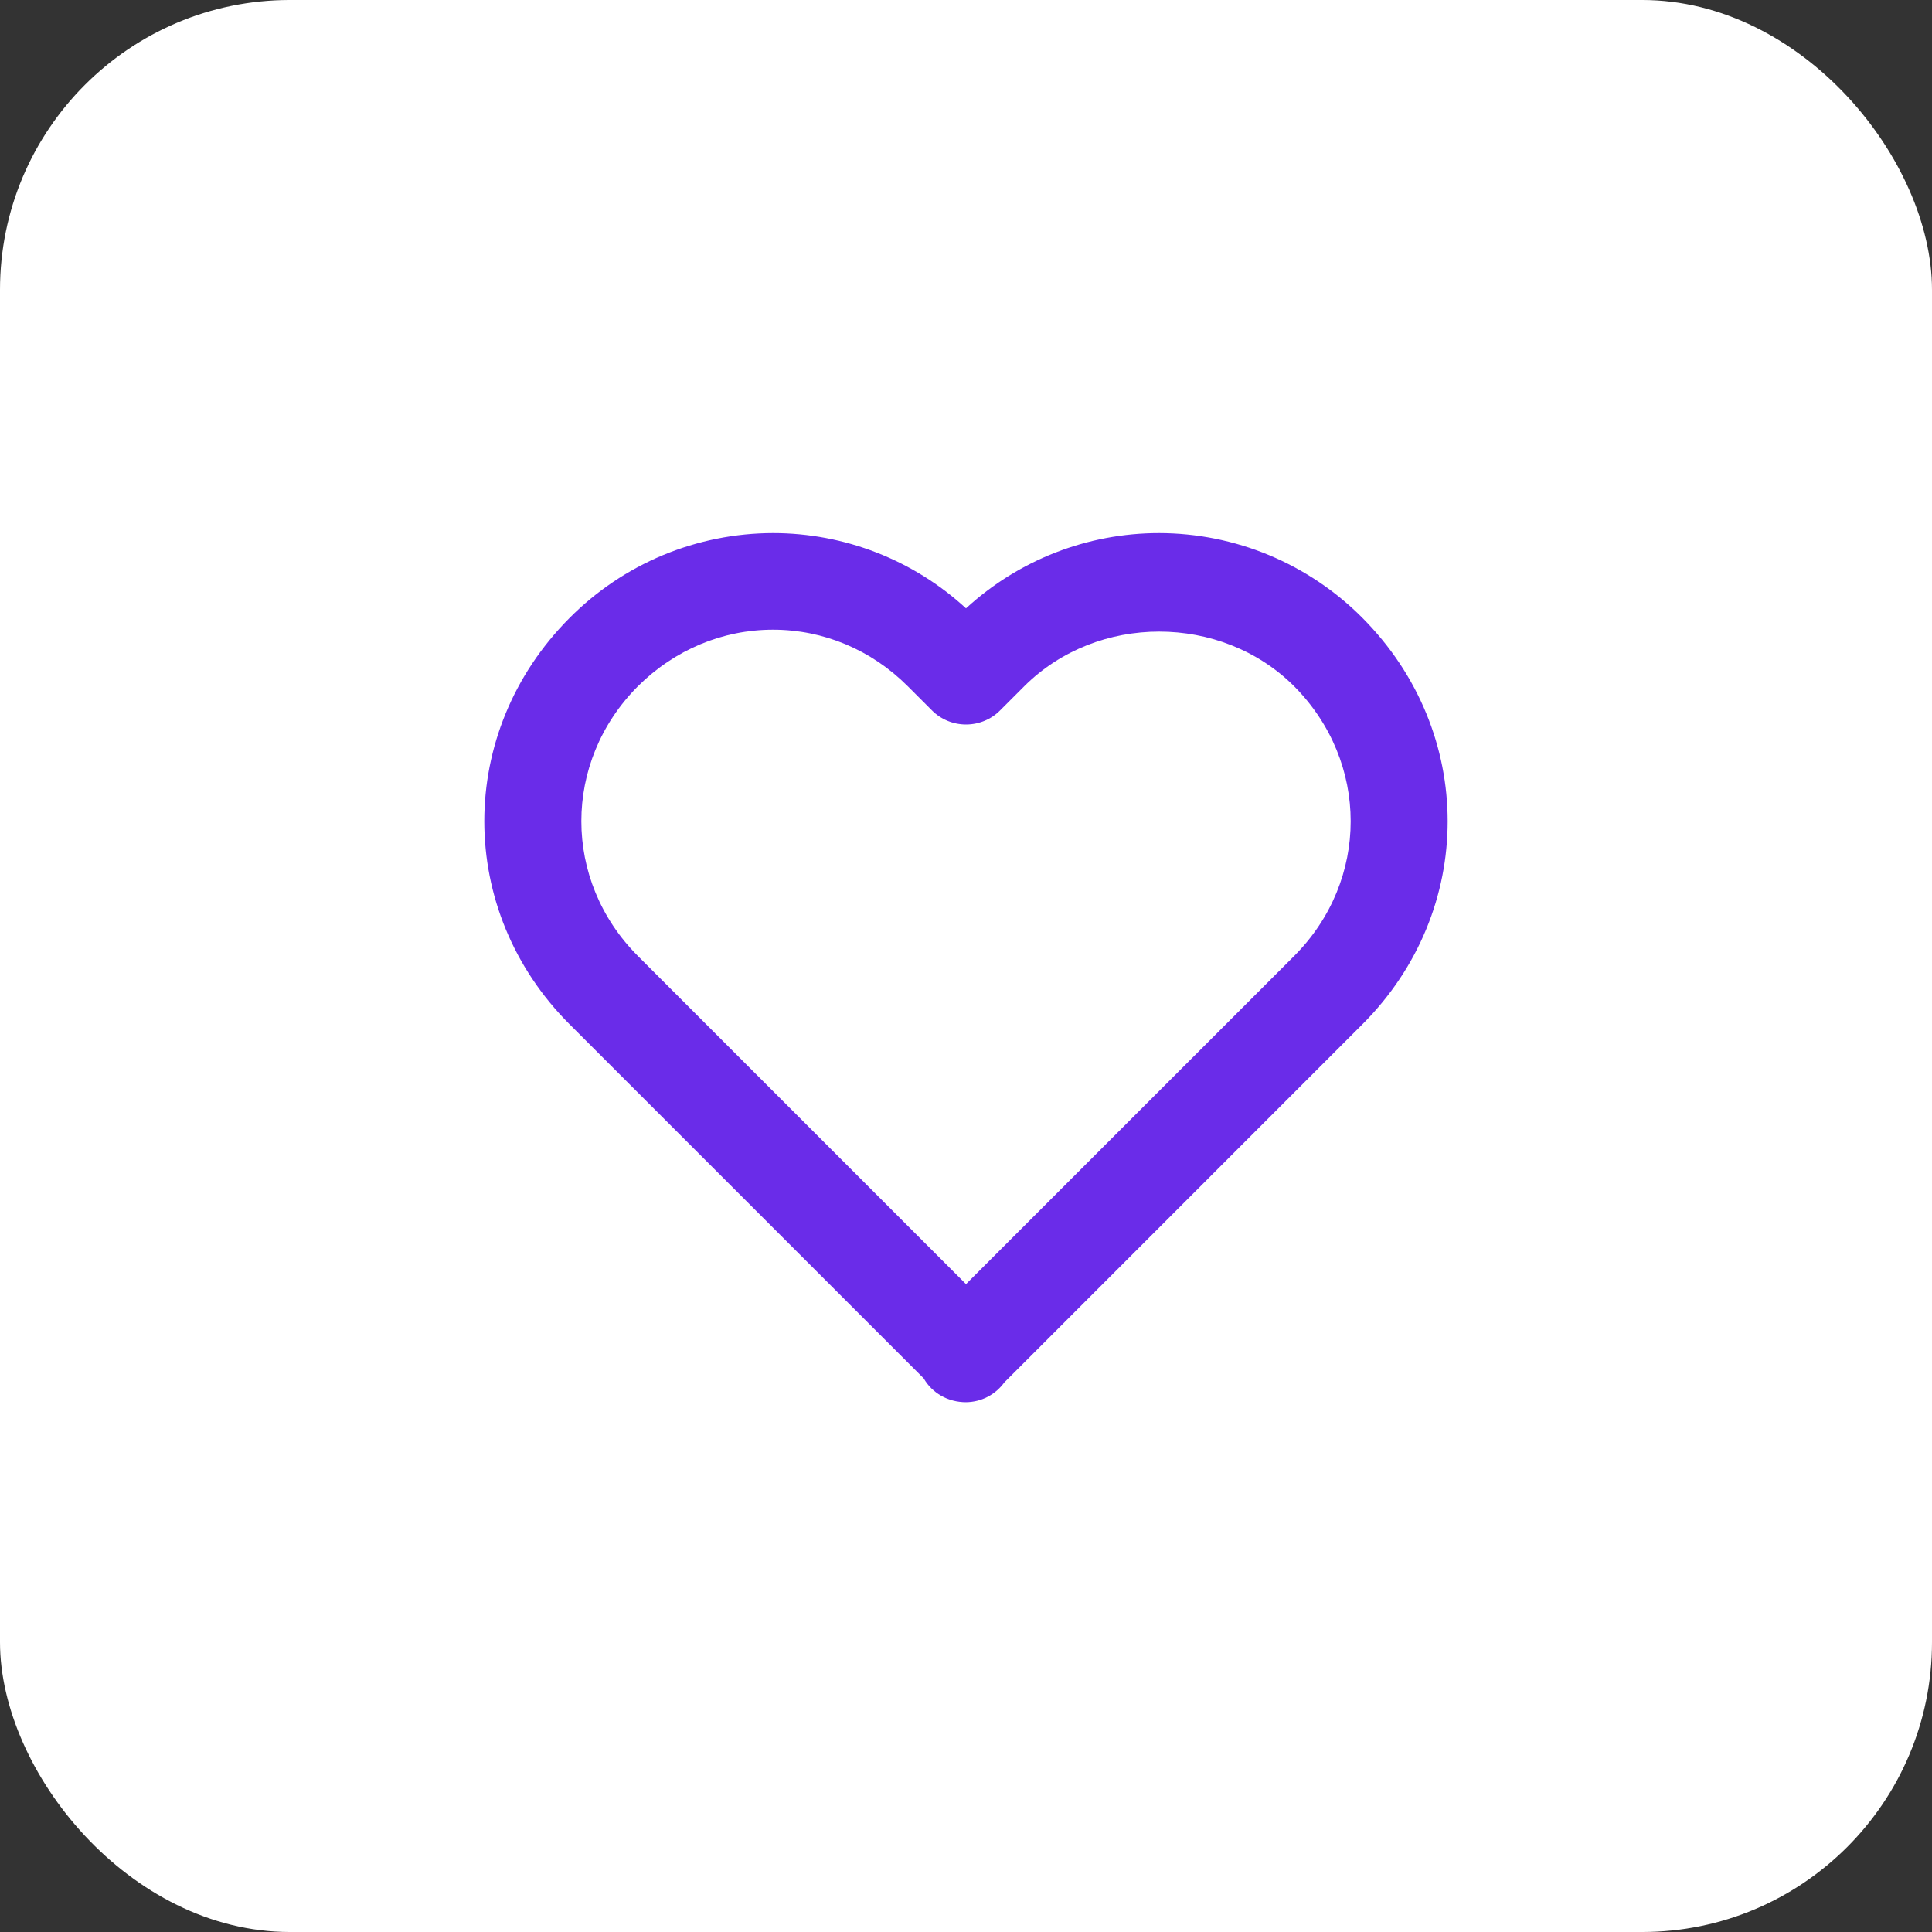
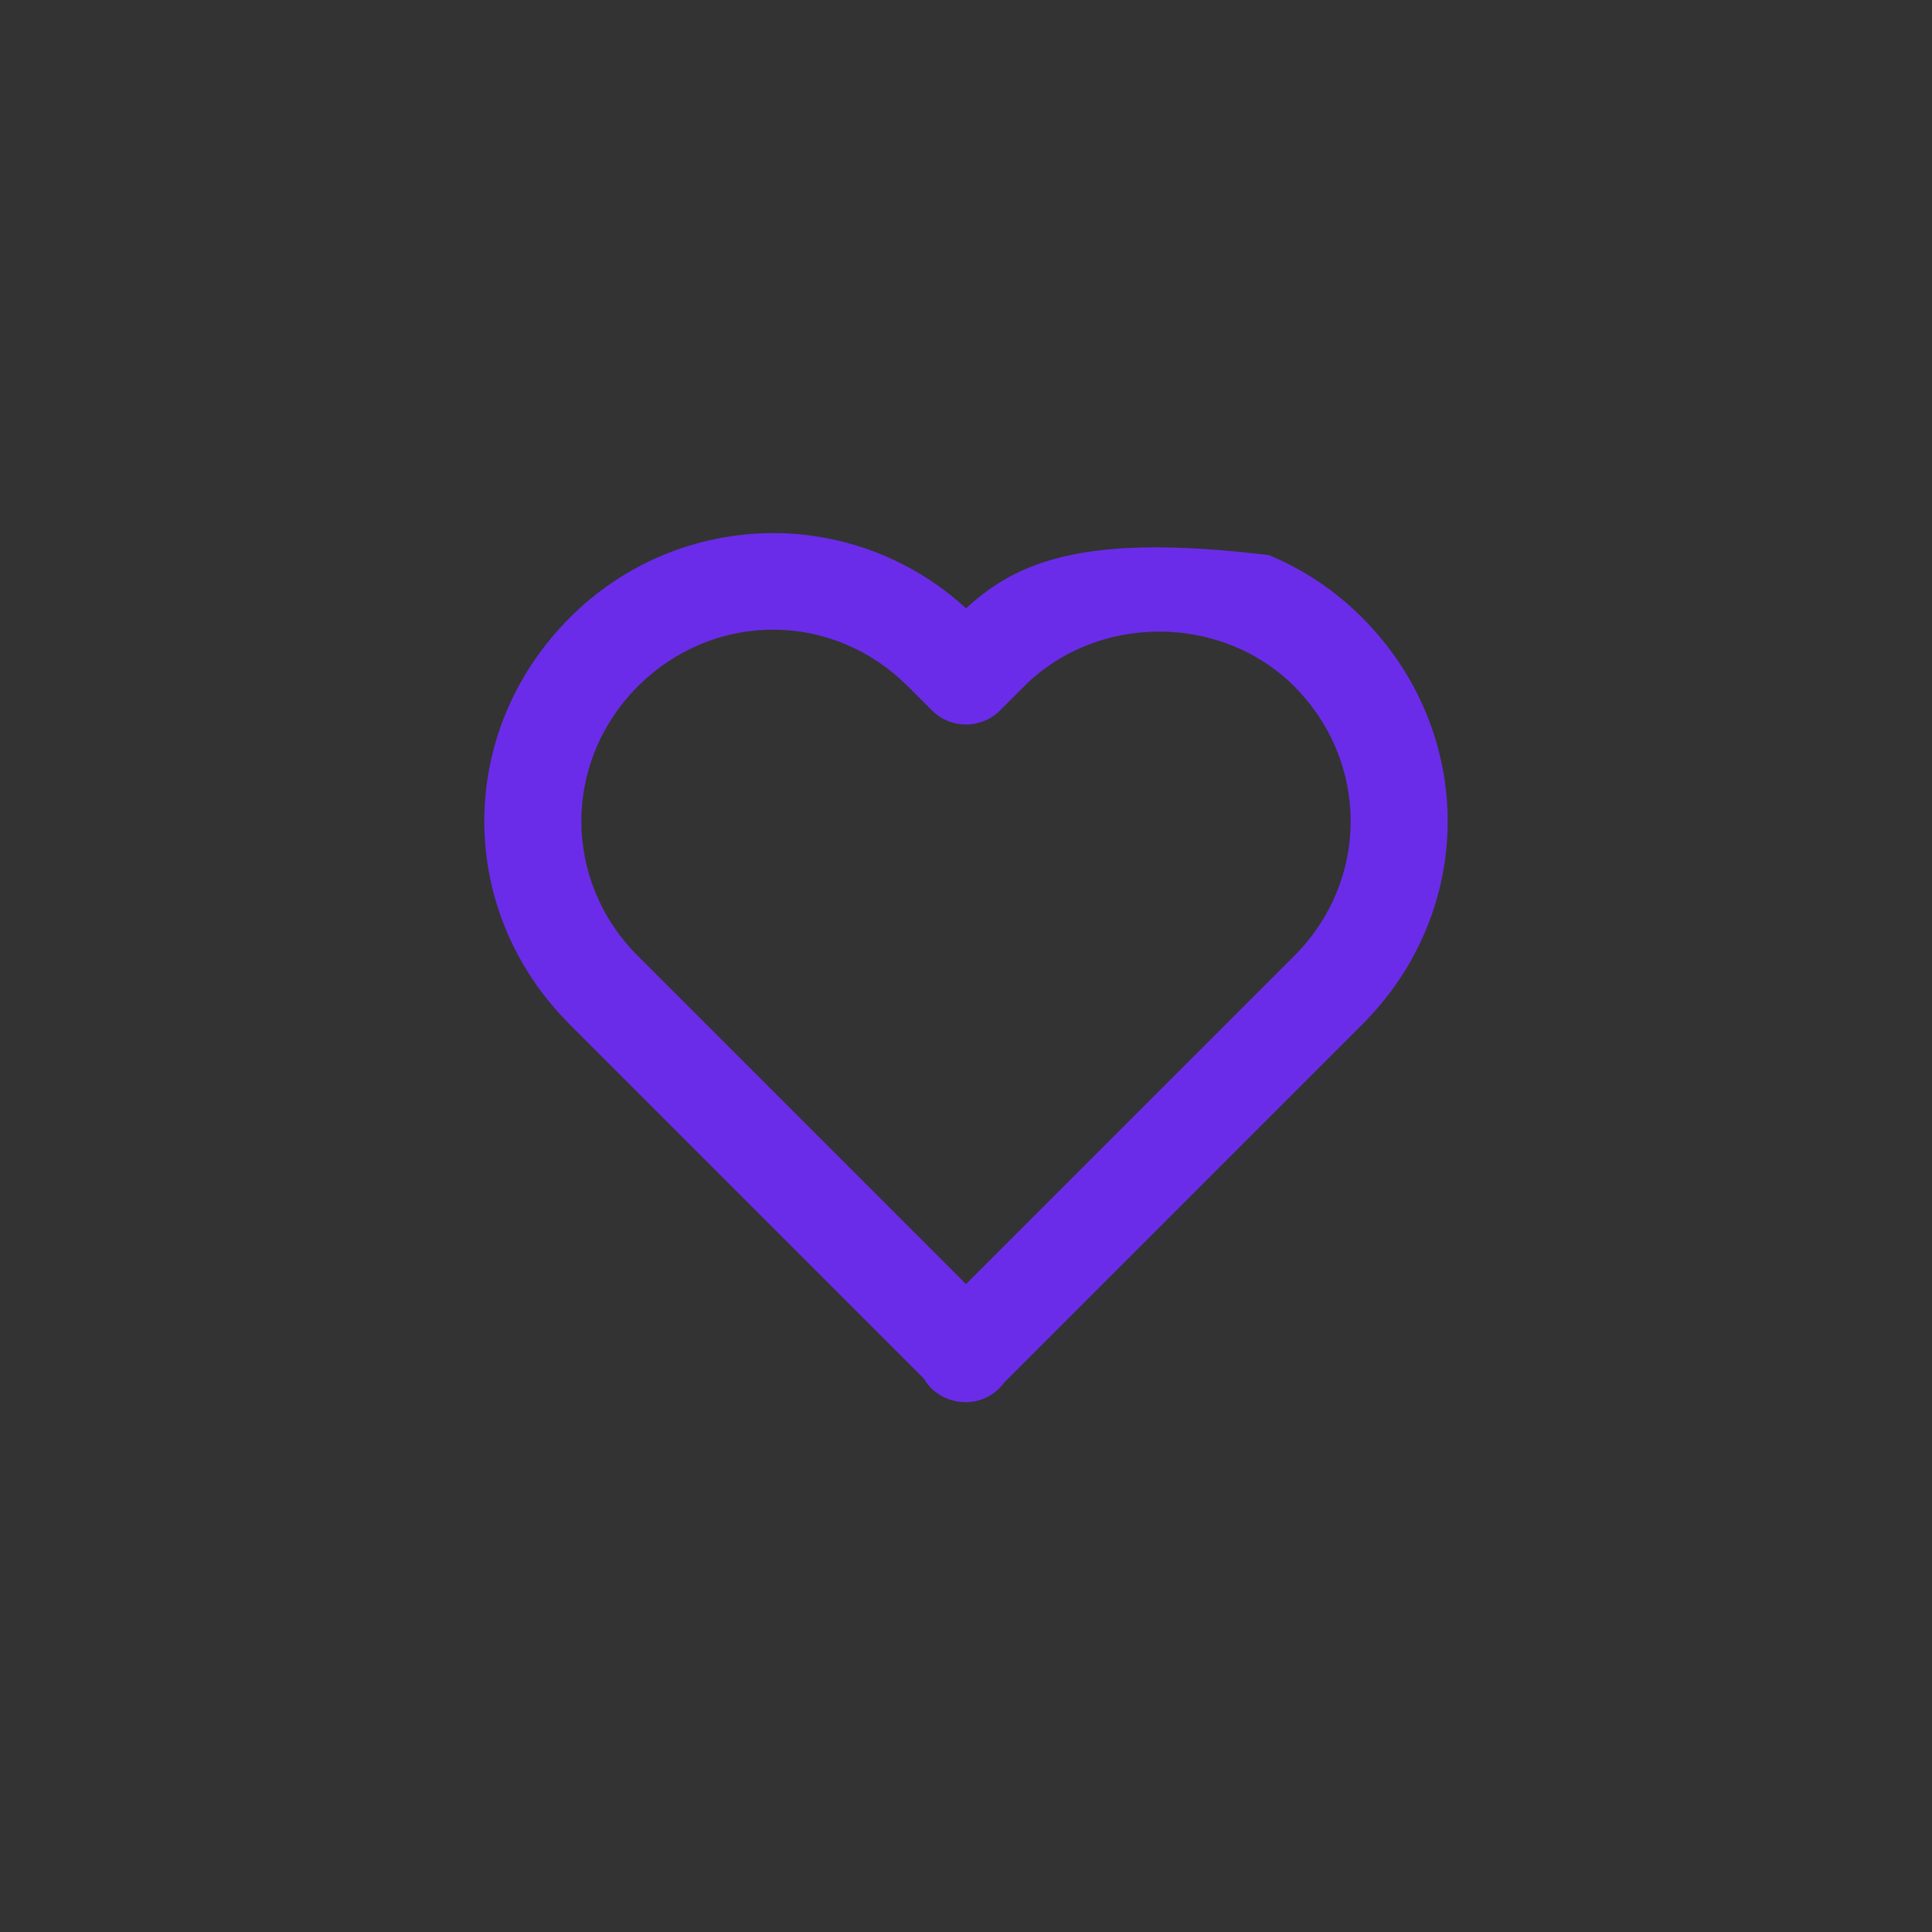
<svg xmlns="http://www.w3.org/2000/svg" width="40" height="40" viewBox="0 0 40 40" fill="none">
  <rect x="0" y="0" width="40" height="40" fill="#333333" stroke="none" />
-   <rect width="40" height="40" rx="6" fill="white" />
-   <path d="M20 12.595C18.911 11.593 17.485 11.037 16.005 11.037C15.221 11.038 14.445 11.194 13.722 11.495C12.999 11.797 12.343 12.239 11.791 12.795C9.438 15.158 9.439 18.854 11.793 21.207L19.125 28.539C19.296 28.838 19.623 29.031 20 29.031C20.155 29.029 20.308 28.992 20.445 28.921C20.583 28.85 20.702 28.747 20.793 28.622L28.207 21.207C30.561 18.853 30.561 15.158 28.206 12.791C27.654 12.236 26.998 11.795 26.276 11.494C25.554 11.193 24.779 11.038 23.997 11.037C22.516 11.037 21.09 11.593 20 12.595ZM26.791 14.205C28.355 15.776 28.355 18.23 26.794 19.793L20 26.586L13.207 19.793C11.646 18.23 11.646 15.776 13.206 14.209C13.966 13.453 14.96 13.037 16.005 13.037C17.049 13.037 18.04 13.453 18.794 14.207L19.294 14.707C19.386 14.8 19.497 14.874 19.618 14.924C19.739 14.974 19.869 15 20 15C20.132 15 20.262 14.974 20.383 14.924C20.505 14.874 20.615 14.8 20.707 14.707L21.207 14.207C22.72 12.698 25.282 12.702 26.791 14.205Z" fill="#6A2CE9" />
+   <path d="M20 12.595C18.911 11.593 17.485 11.037 16.005 11.037C15.221 11.038 14.445 11.194 13.722 11.495C12.999 11.797 12.343 12.239 11.791 12.795C9.438 15.158 9.439 18.854 11.793 21.207L19.125 28.539C19.296 28.838 19.623 29.031 20 29.031C20.155 29.029 20.308 28.992 20.445 28.921C20.583 28.85 20.702 28.747 20.793 28.622L28.207 21.207C30.561 18.853 30.561 15.158 28.206 12.791C27.654 12.236 26.998 11.795 26.276 11.494C22.516 11.037 21.09 11.593 20 12.595ZM26.791 14.205C28.355 15.776 28.355 18.23 26.794 19.793L20 26.586L13.207 19.793C11.646 18.23 11.646 15.776 13.206 14.209C13.966 13.453 14.96 13.037 16.005 13.037C17.049 13.037 18.04 13.453 18.794 14.207L19.294 14.707C19.386 14.8 19.497 14.874 19.618 14.924C19.739 14.974 19.869 15 20 15C20.132 15 20.262 14.974 20.383 14.924C20.505 14.874 20.615 14.8 20.707 14.707L21.207 14.207C22.72 12.698 25.282 12.702 26.791 14.205Z" fill="#6A2CE9" />
</svg>